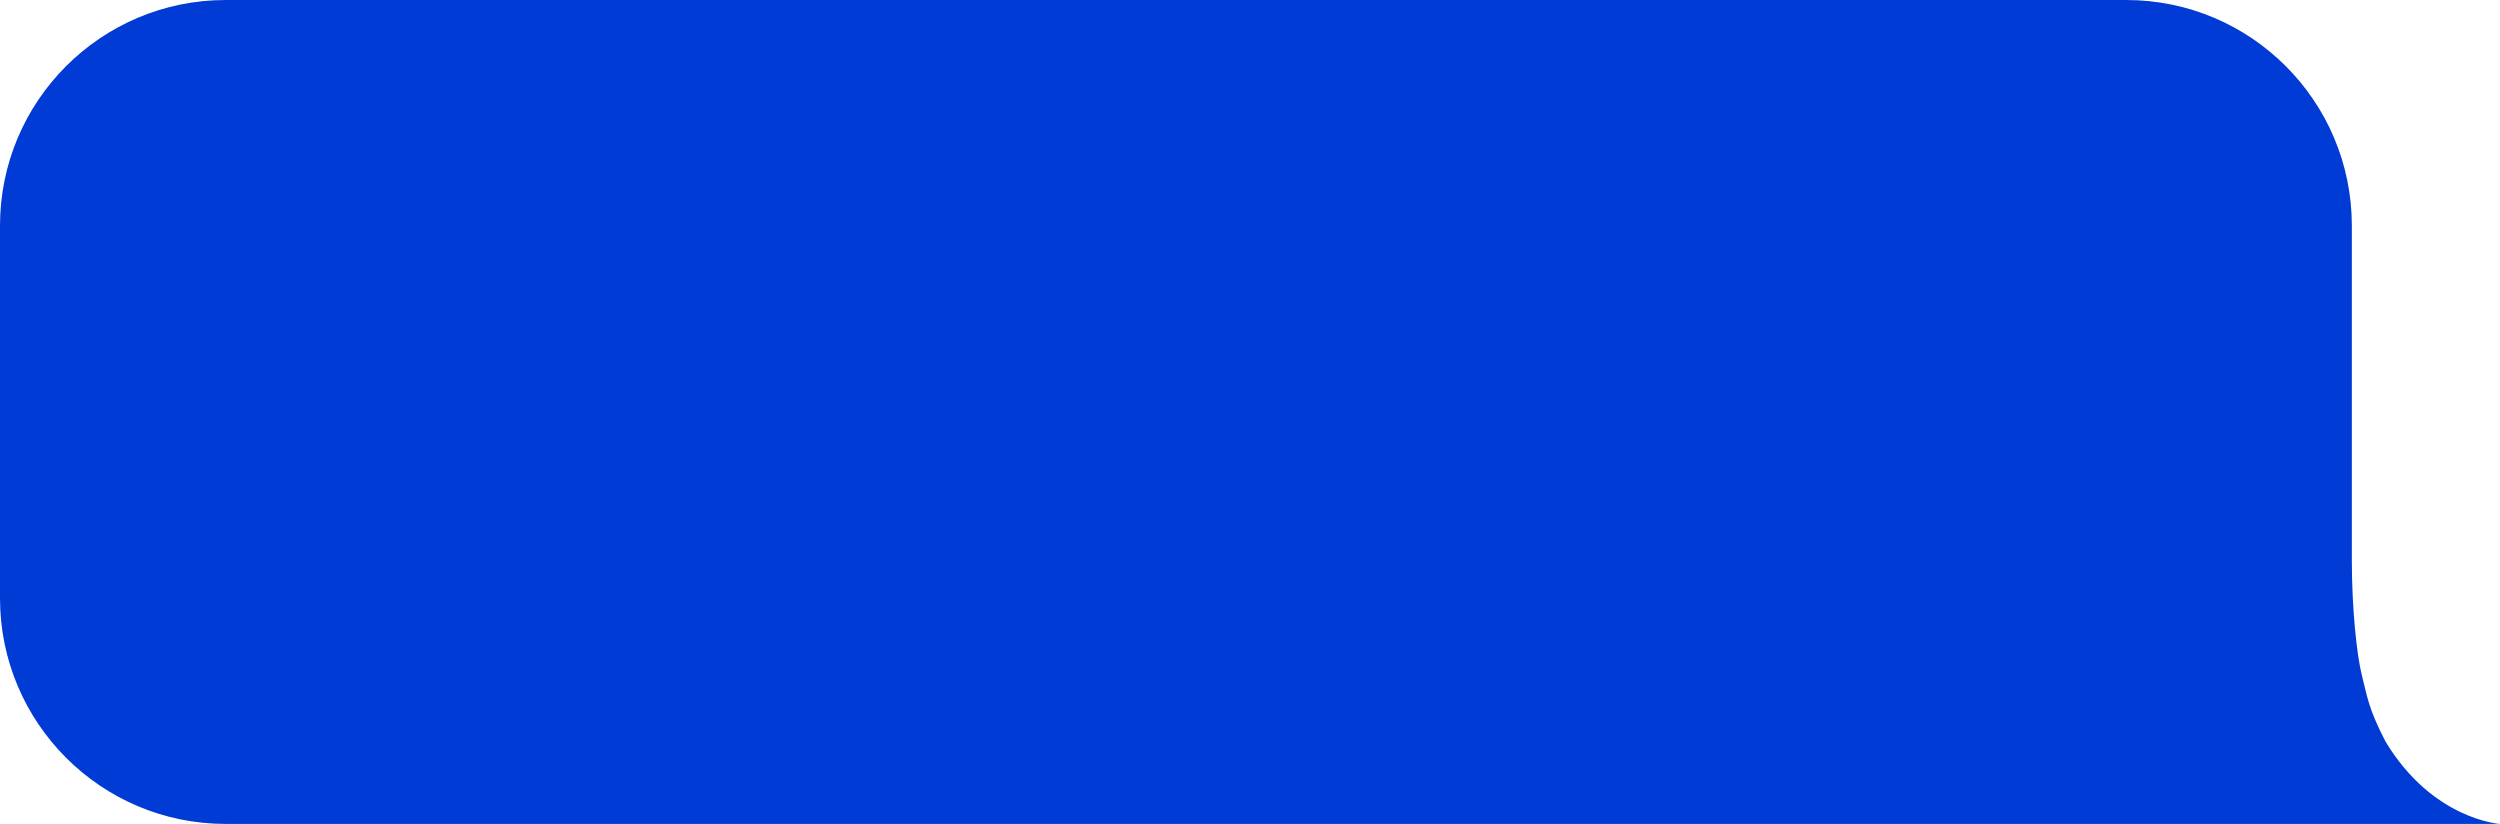
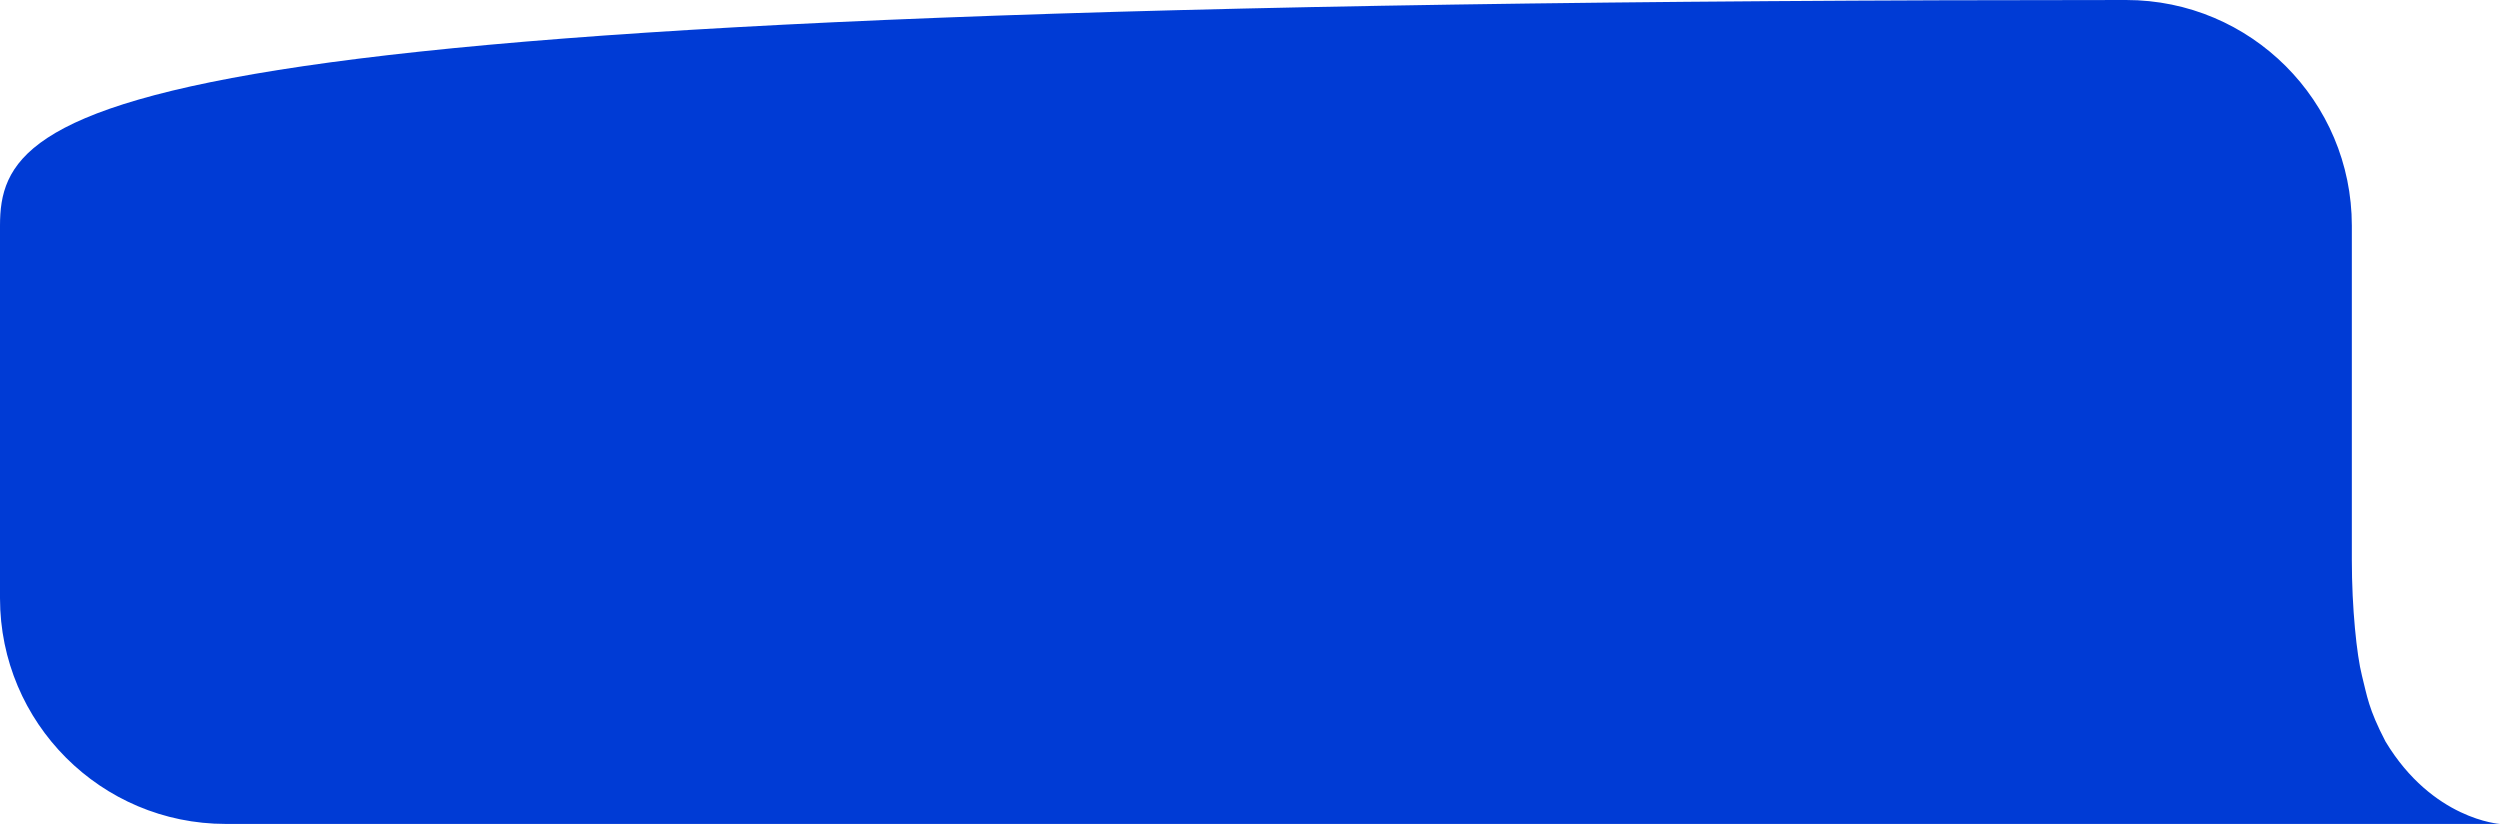
<svg xmlns="http://www.w3.org/2000/svg" width="886" height="292" viewBox="0 0 886 292" fill="none">
-   <path d="M833.492 79.995C833.492 35.812 797.675 0 753.492 0H80C35.817 0 0 35.817 0 80V212C0 256.183 35.817 292 80 292H800.078H886C886 292 862.133 290.54 845.426 262.8C839.35 251.12 838.927 246.74 837.072 239.44C835.218 232.14 833.492 215.481 833.492 198.56C833.492 165.197 833.492 119.274 833.492 79.995Z" fill="#003BD5" />
+   <path d="M833.492 79.995C833.492 35.812 797.675 0 753.492 0C35.817 0 0 35.817 0 80V212C0 256.183 35.817 292 80 292H800.078H886C886 292 862.133 290.54 845.426 262.8C839.35 251.12 838.927 246.74 837.072 239.44C835.218 232.14 833.492 215.481 833.492 198.56C833.492 165.197 833.492 119.274 833.492 79.995Z" fill="#003BD5" />
</svg>